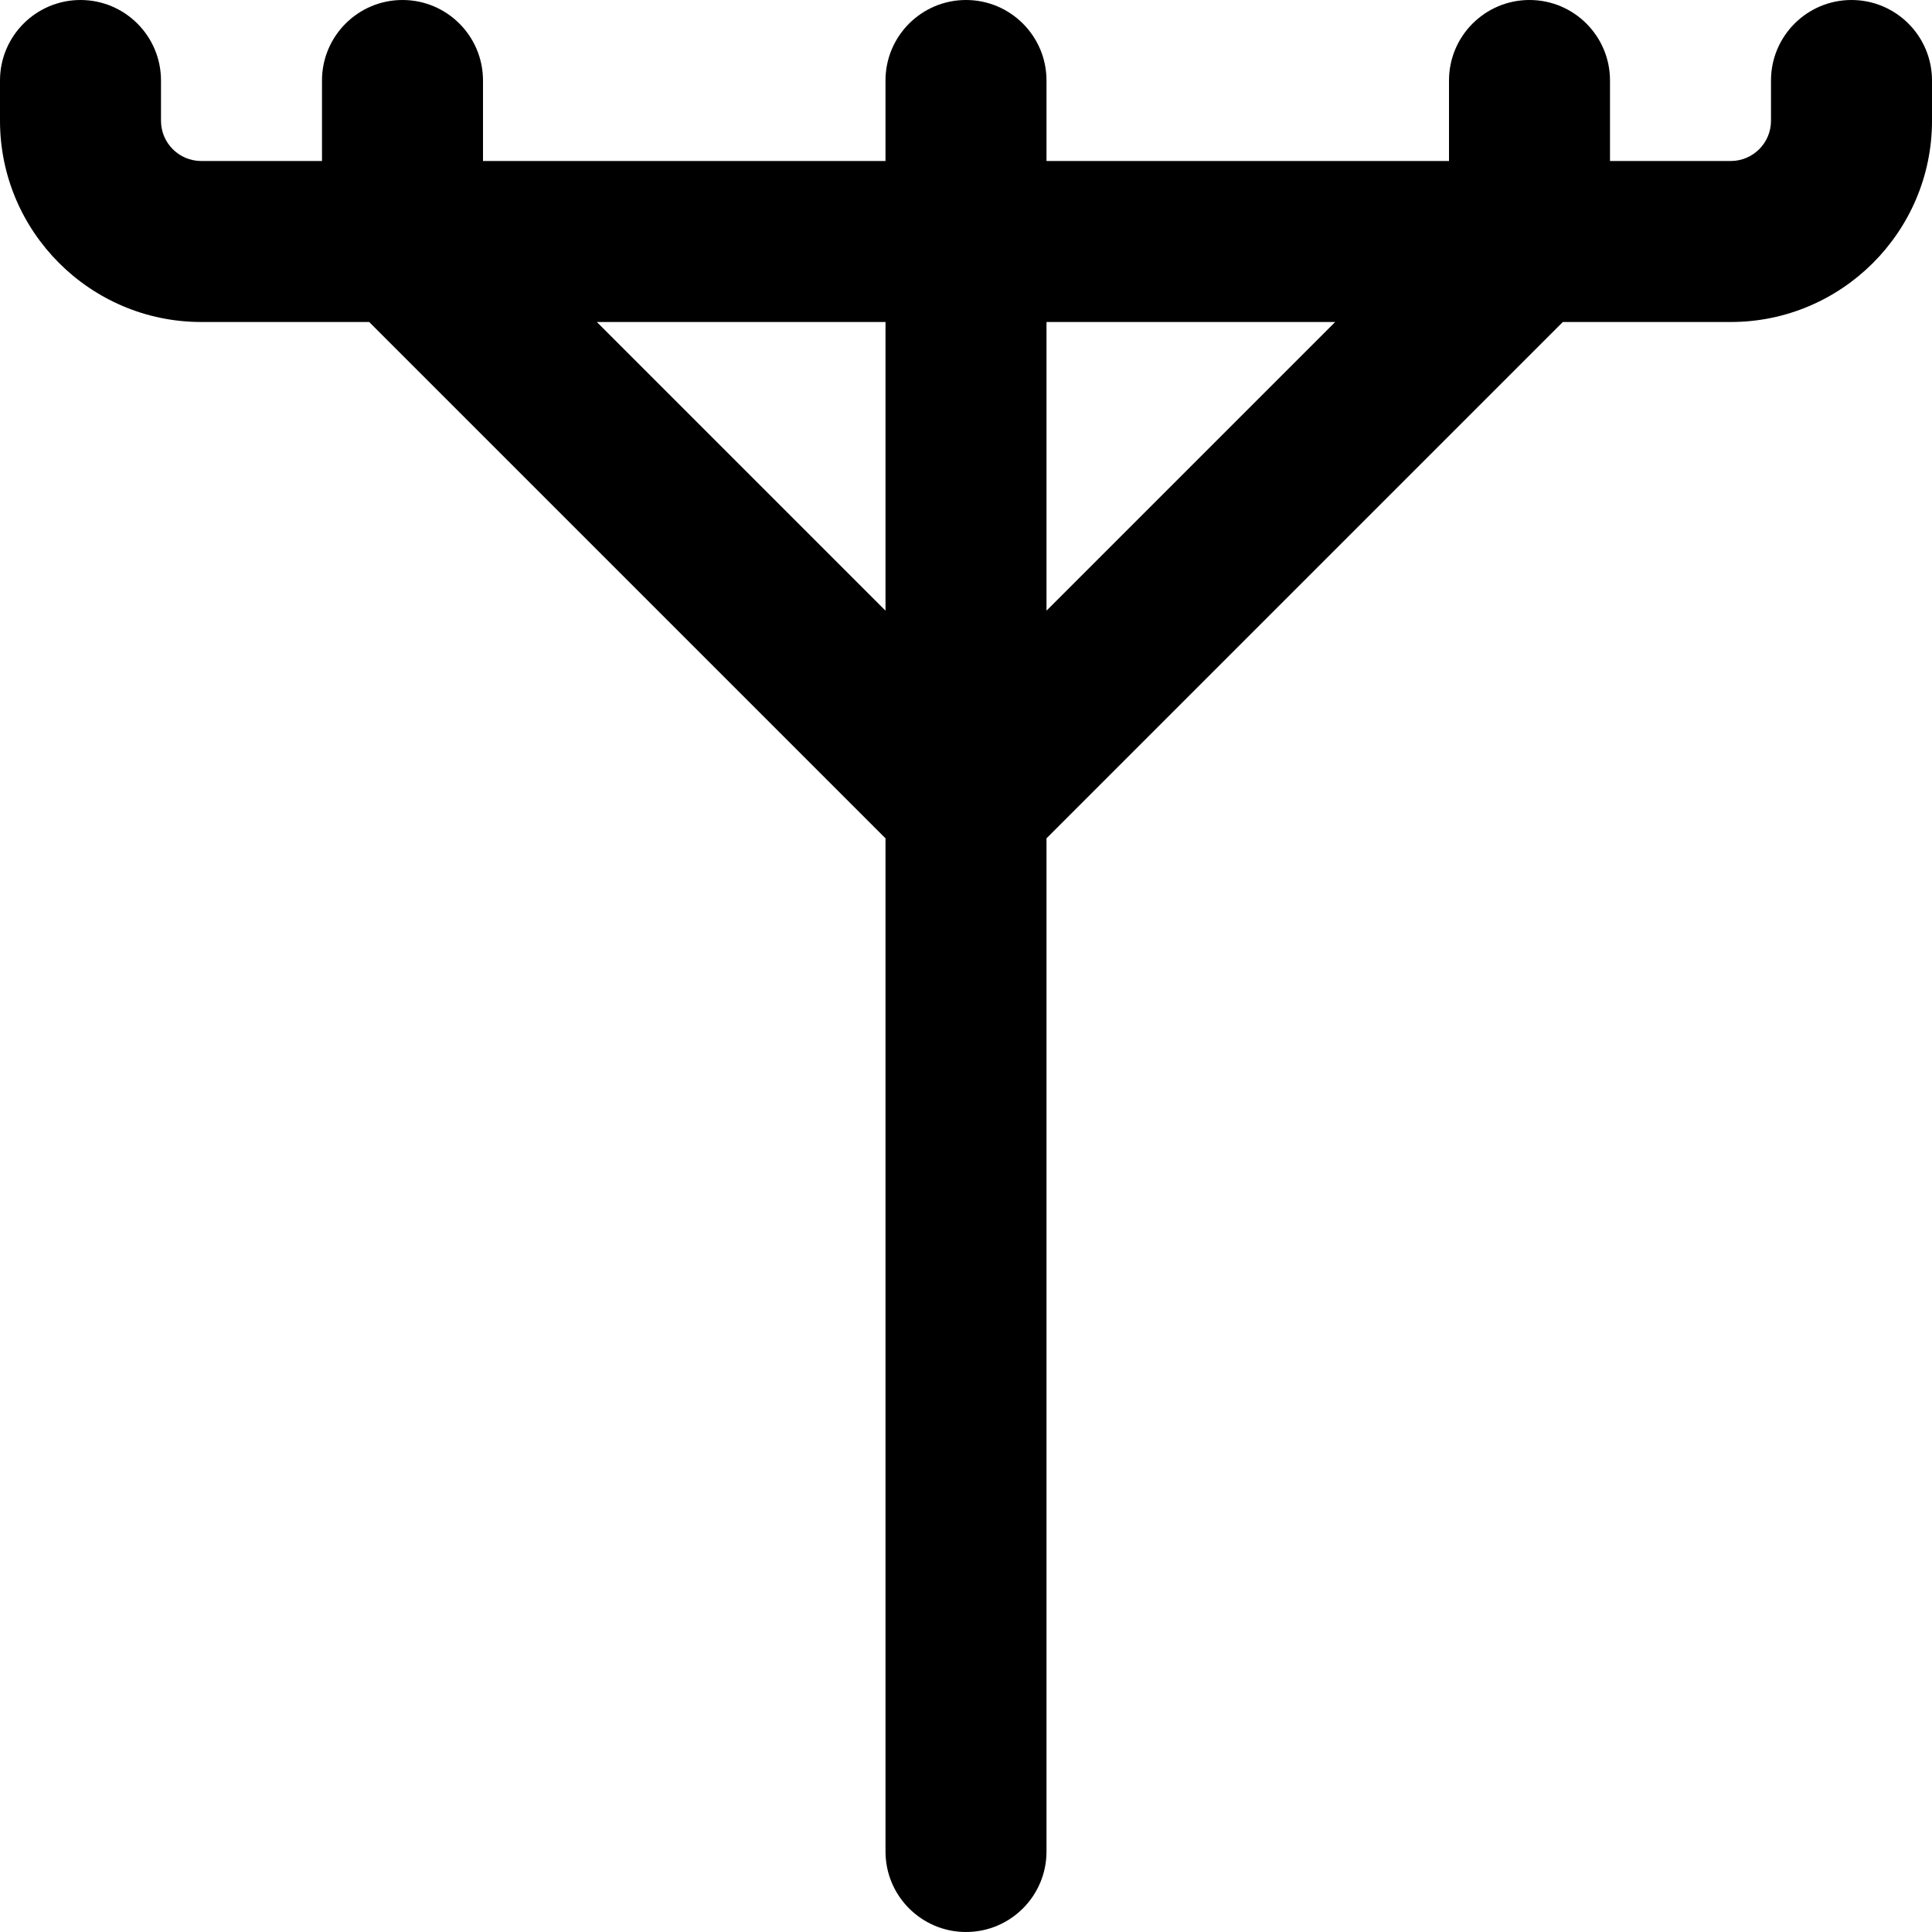
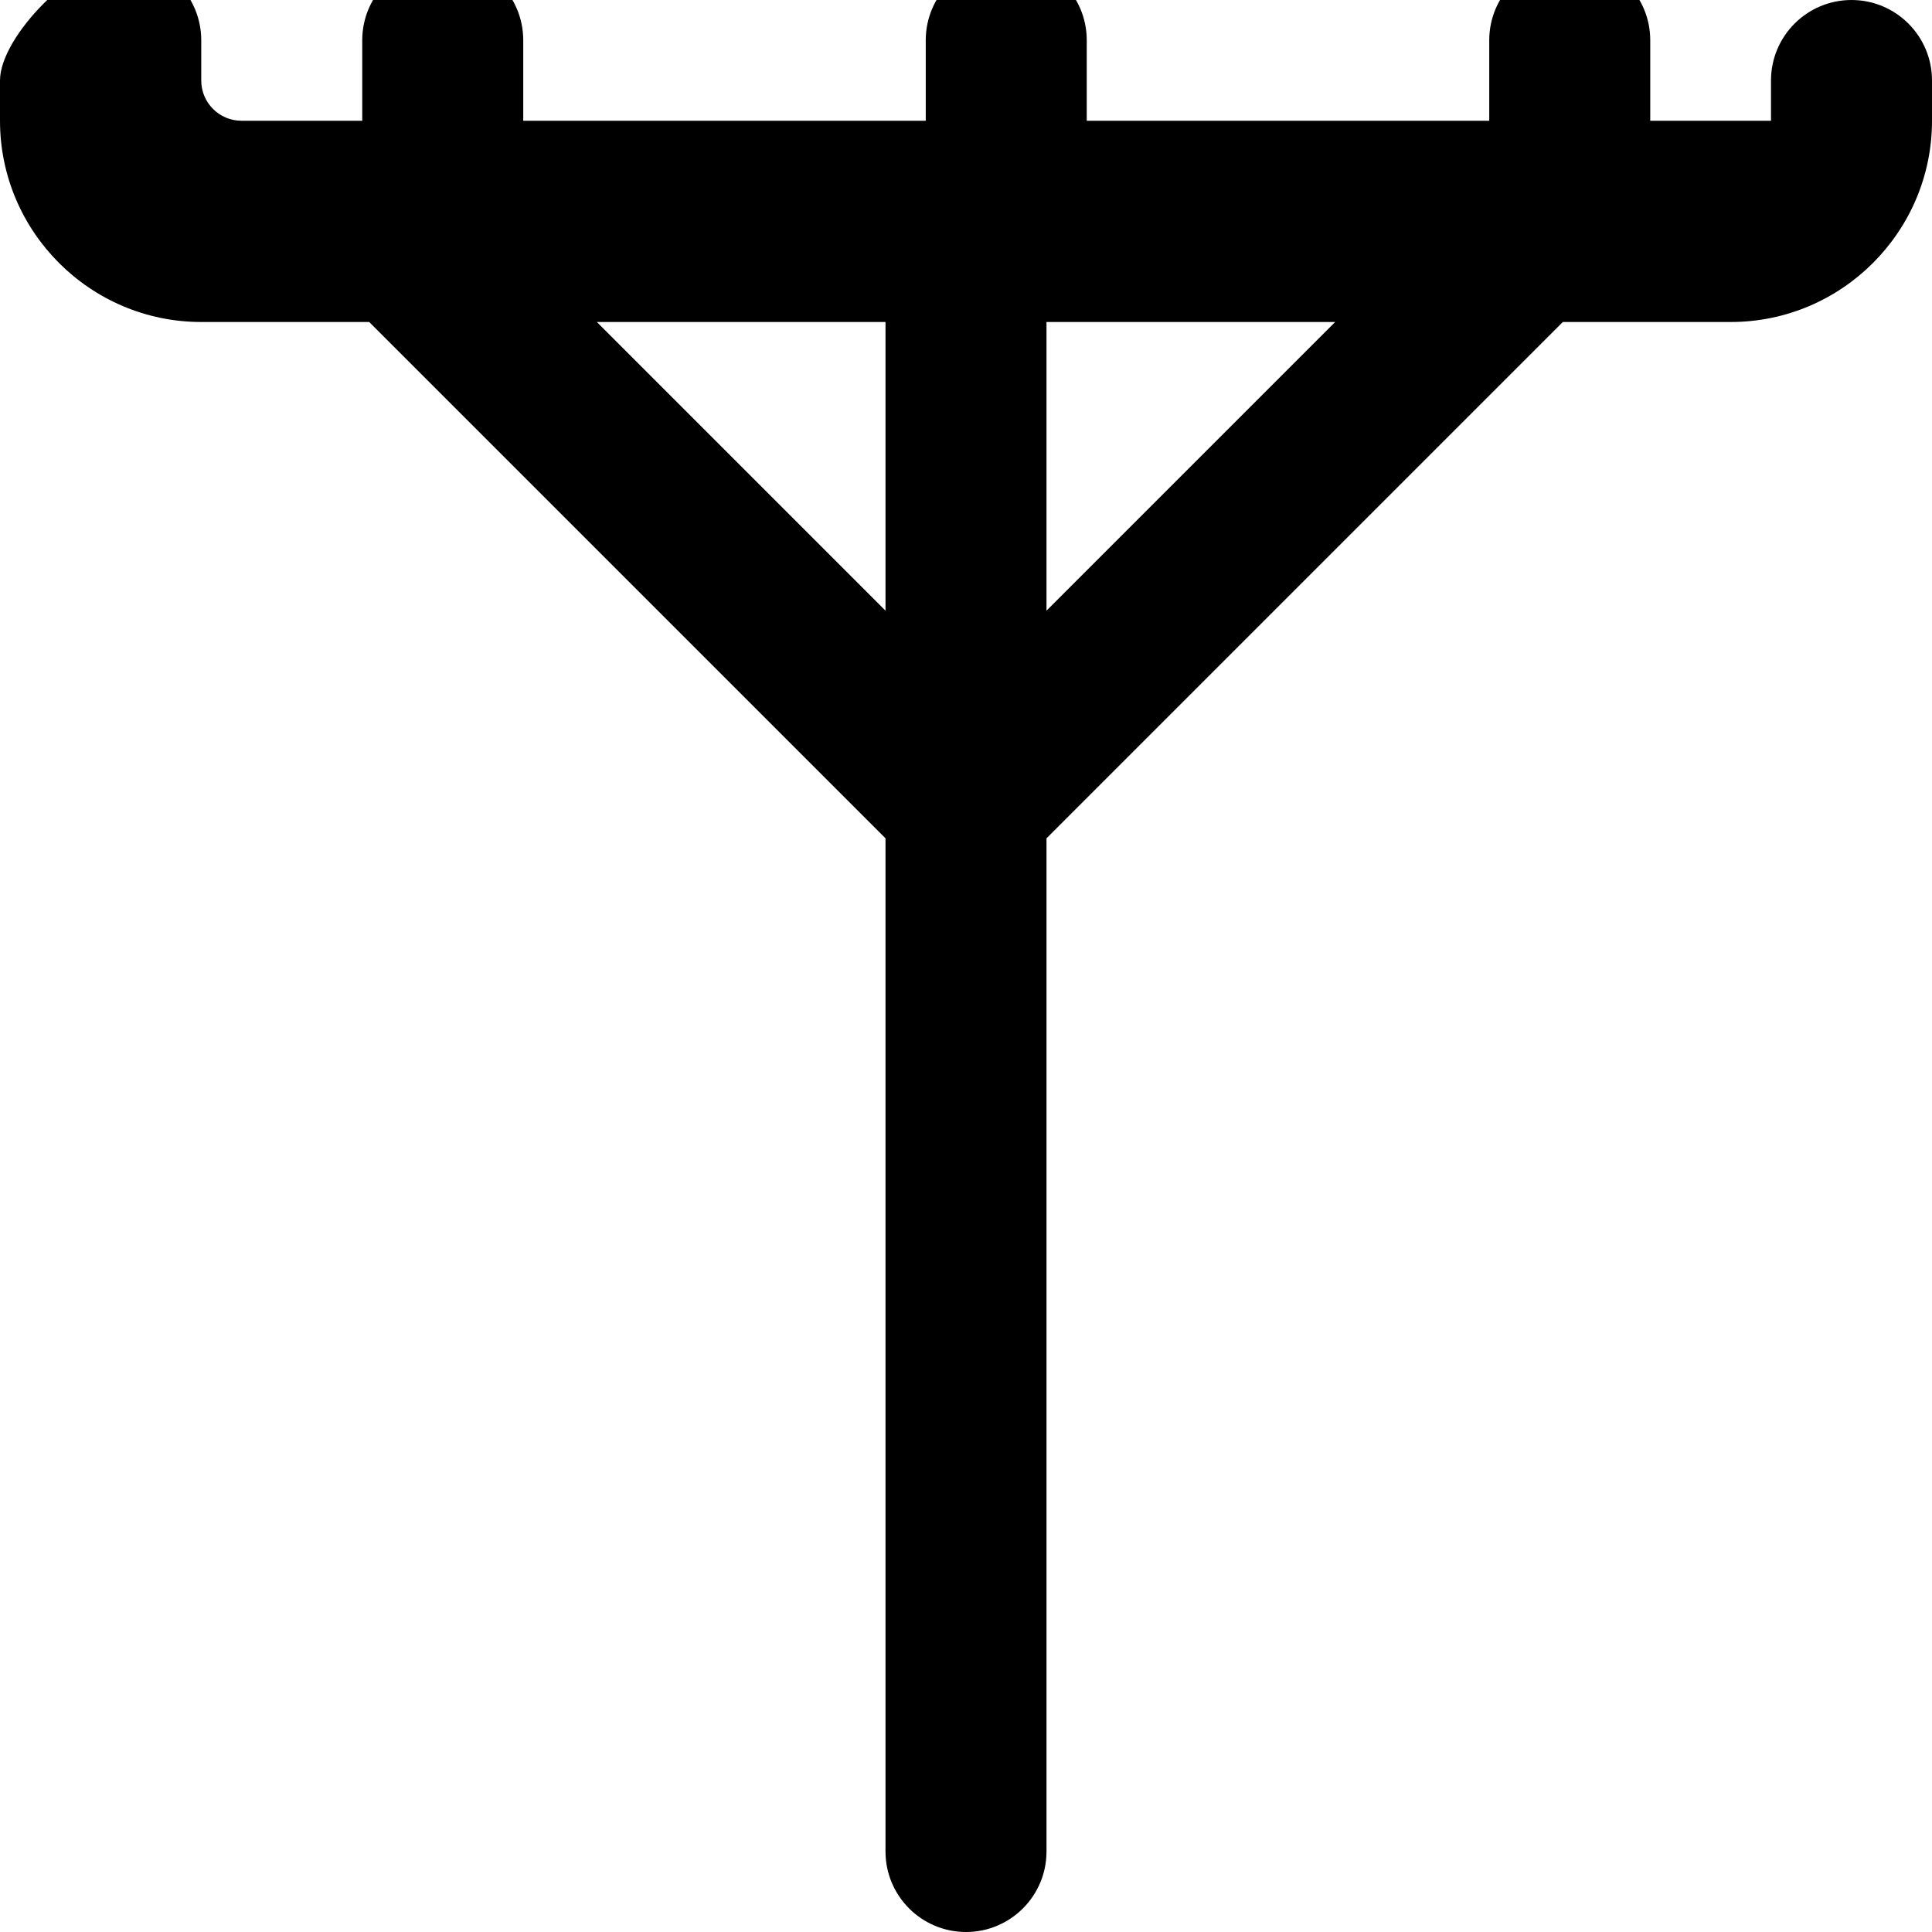
<svg xmlns="http://www.w3.org/2000/svg" id="Layer_1" data-name="Layer 1" viewBox="0 0 24 24">
-   <path d="m23,0c-.552,0-1,.448-1,1v.5c0,.276-.224.5-.5.5h-1.5v-1c0-.552-.448-1-1-1s-1,.448-1,1v1h-5v-1c0-.552-.448-1-1-1s-1,.448-1,1v1h-5v-1c0-.552-.448-1-1-1s-1,.448-1,1v1h-1.5c-.276,0-.5-.224-.5-.5v-.5c0-.552-.448-1-1-1S0,.448,0,1v.5c0,1.378,1.122,2.5,2.5,2.5h2.086l6.414,6.414v12.586c0,.552.448,1,1,1s1-.448,1-1v-12.586l6.414-6.414h2.086c1.378,0,2.5-1.122,2.5-2.5v-.5c0-.552-.448-1-1-1ZM7.414,4h3.586v3.586l-3.586-3.586Zm5.586,0h3.586l-3.586,3.586v-3.586Z" />
+   <path d="m23,0c-.552,0-1,.448-1,1v.5h-1.5v-1c0-.552-.448-1-1-1s-1,.448-1,1v1h-5v-1c0-.552-.448-1-1-1s-1,.448-1,1v1h-5v-1c0-.552-.448-1-1-1s-1,.448-1,1v1h-1.5c-.276,0-.5-.224-.5-.5v-.5c0-.552-.448-1-1-1S0,.448,0,1v.5c0,1.378,1.122,2.5,2.5,2.5h2.086l6.414,6.414v12.586c0,.552.448,1,1,1s1-.448,1-1v-12.586l6.414-6.414h2.086c1.378,0,2.5-1.122,2.5-2.5v-.5c0-.552-.448-1-1-1ZM7.414,4h3.586v3.586l-3.586-3.586Zm5.586,0h3.586l-3.586,3.586v-3.586Z" />
</svg>